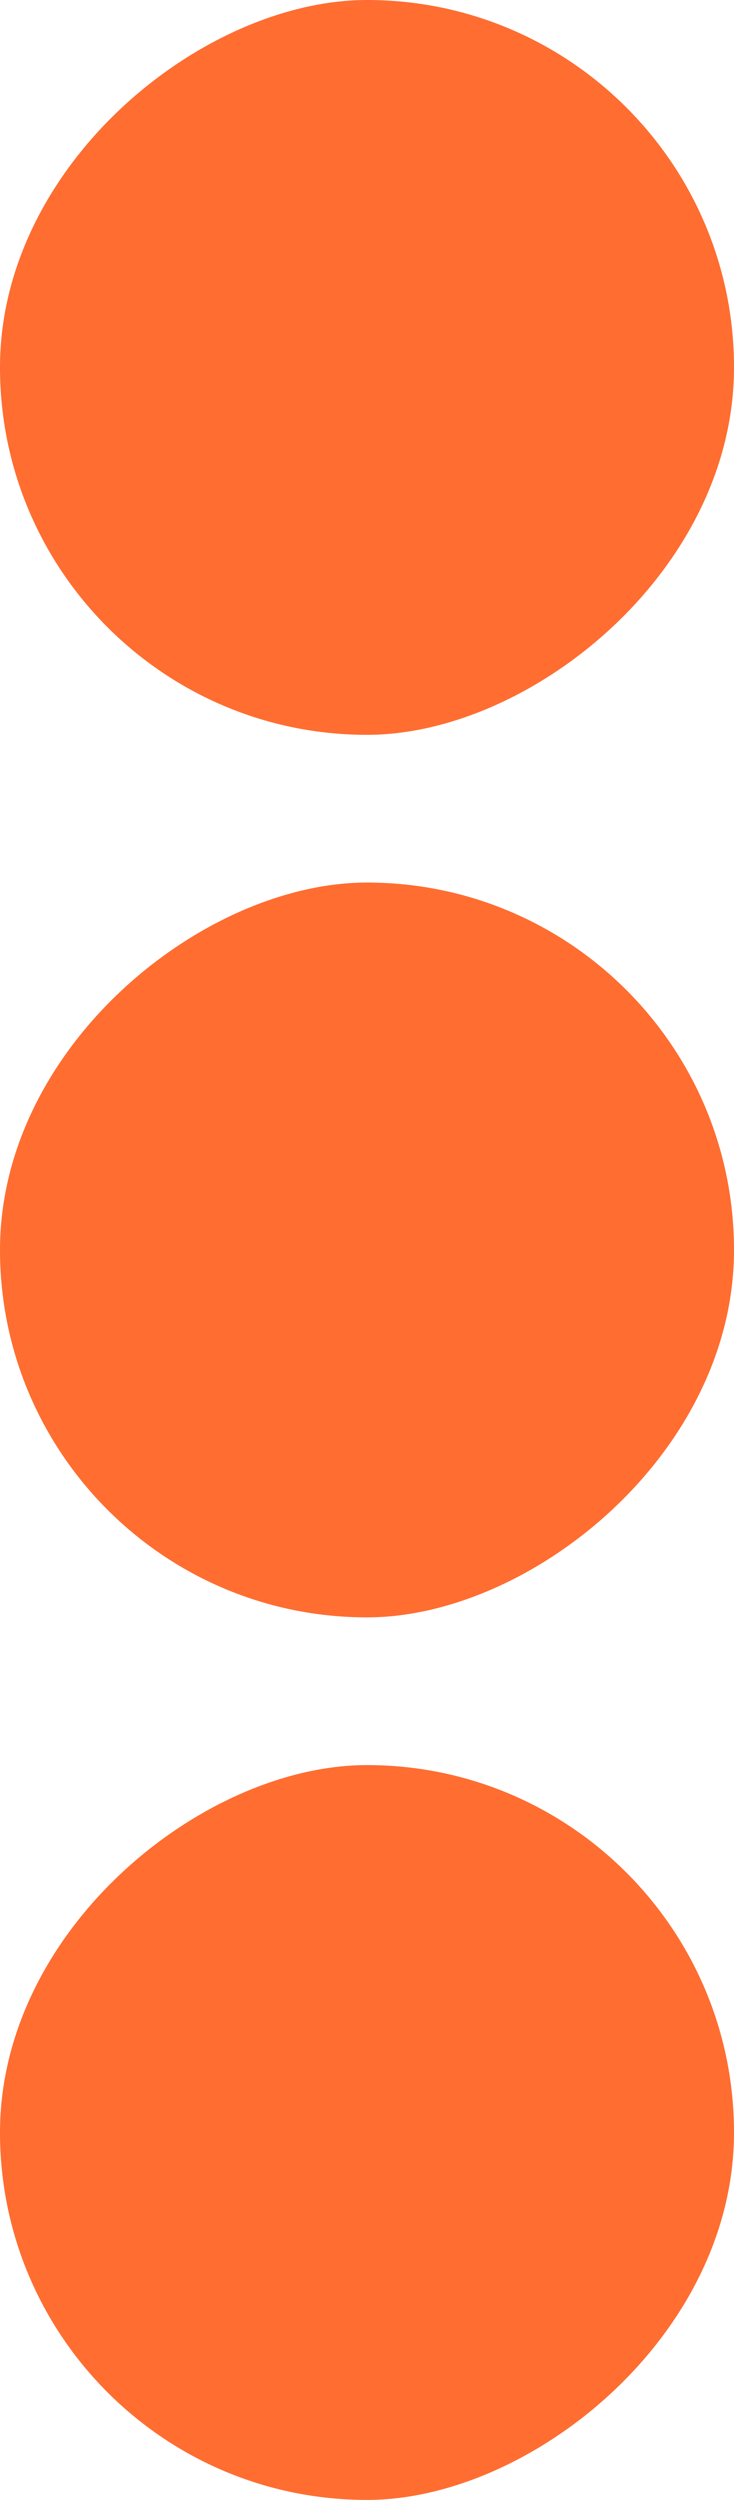
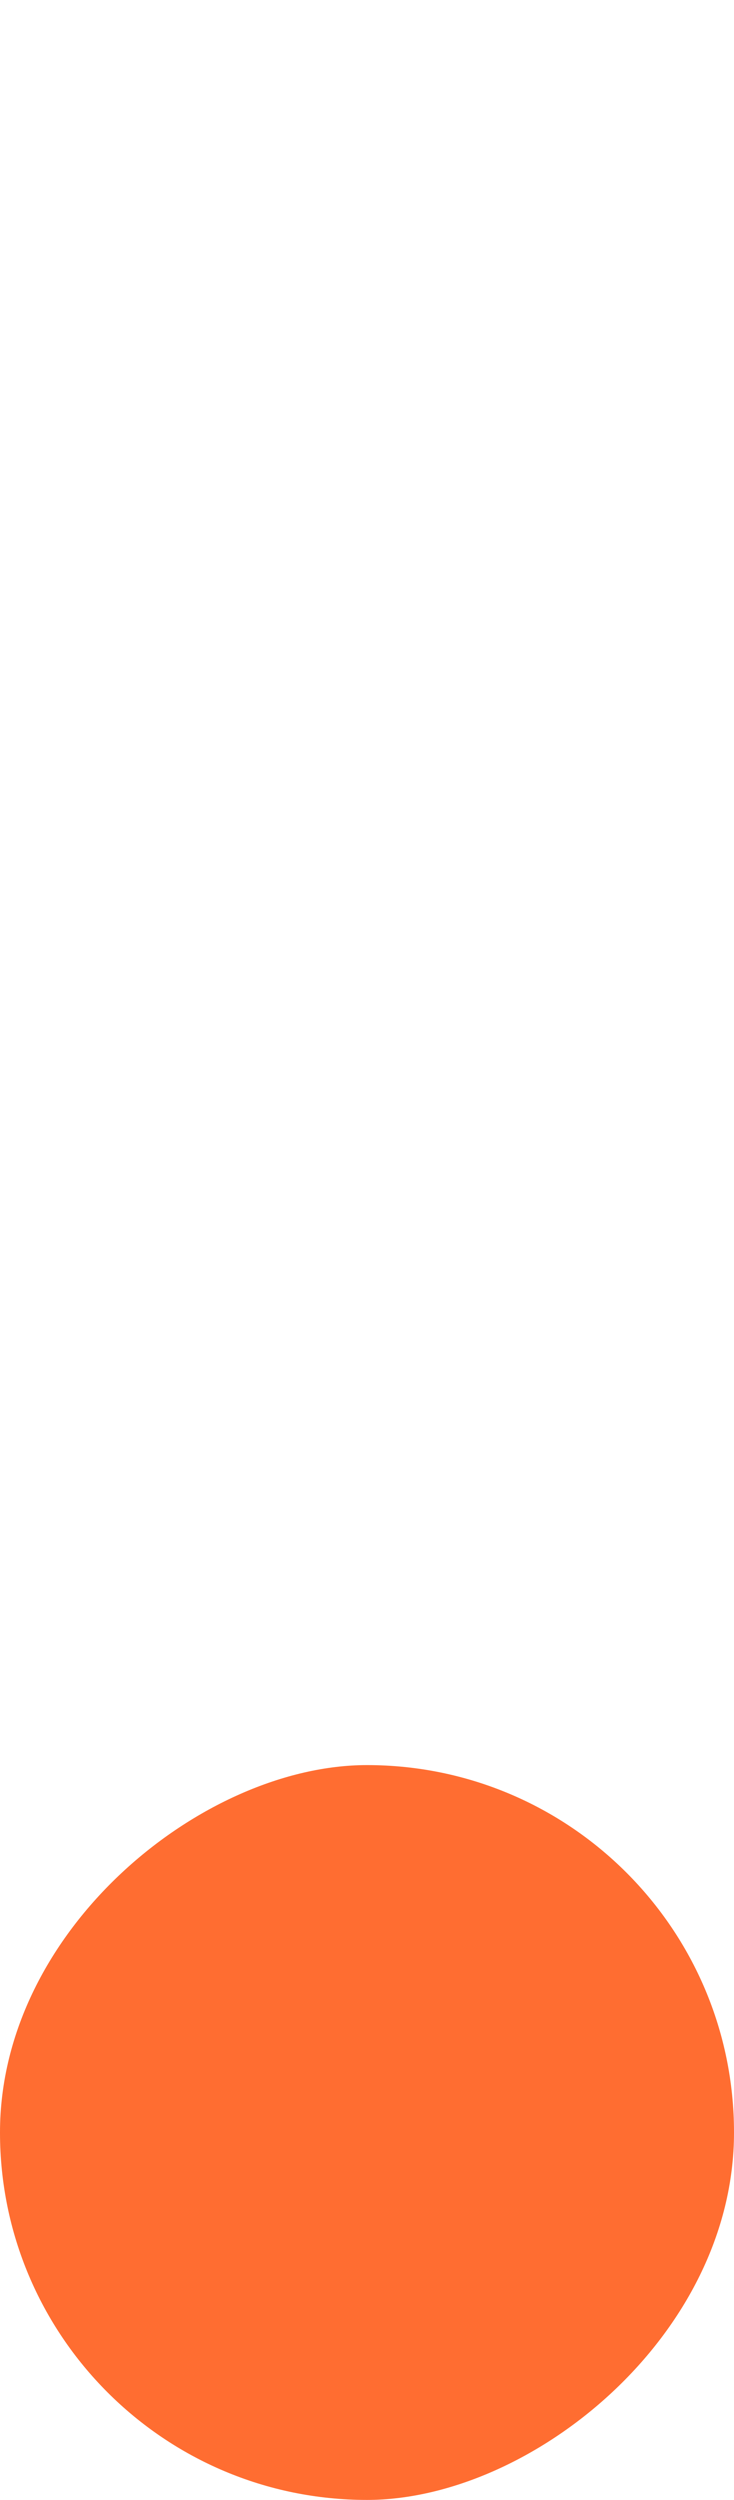
<svg xmlns="http://www.w3.org/2000/svg" width="11.76" height="40.011" viewBox="0 0 11.76 40.011">
  <g id="Gruppe_1189" data-name="Gruppe 1189" transform="translate(619.979 -46.446) rotate(90)">
-     <rect id="Rechteck_304" data-name="Rechteck 304" width="11.761" height="11.76" rx="5.88" transform="translate(46.446 608.219)" fill="#ff6d31" />
-     <rect id="Rechteck_377" data-name="Rechteck 377" width="11.761" height="11.76" rx="5.88" transform="translate(60.571 608.219)" fill="#ff6d31" />
    <rect id="Rechteck_378" data-name="Rechteck 378" width="11.761" height="11.76" rx="5.88" transform="translate(74.696 608.219)" fill="#ff6d31" />
  </g>
</svg>